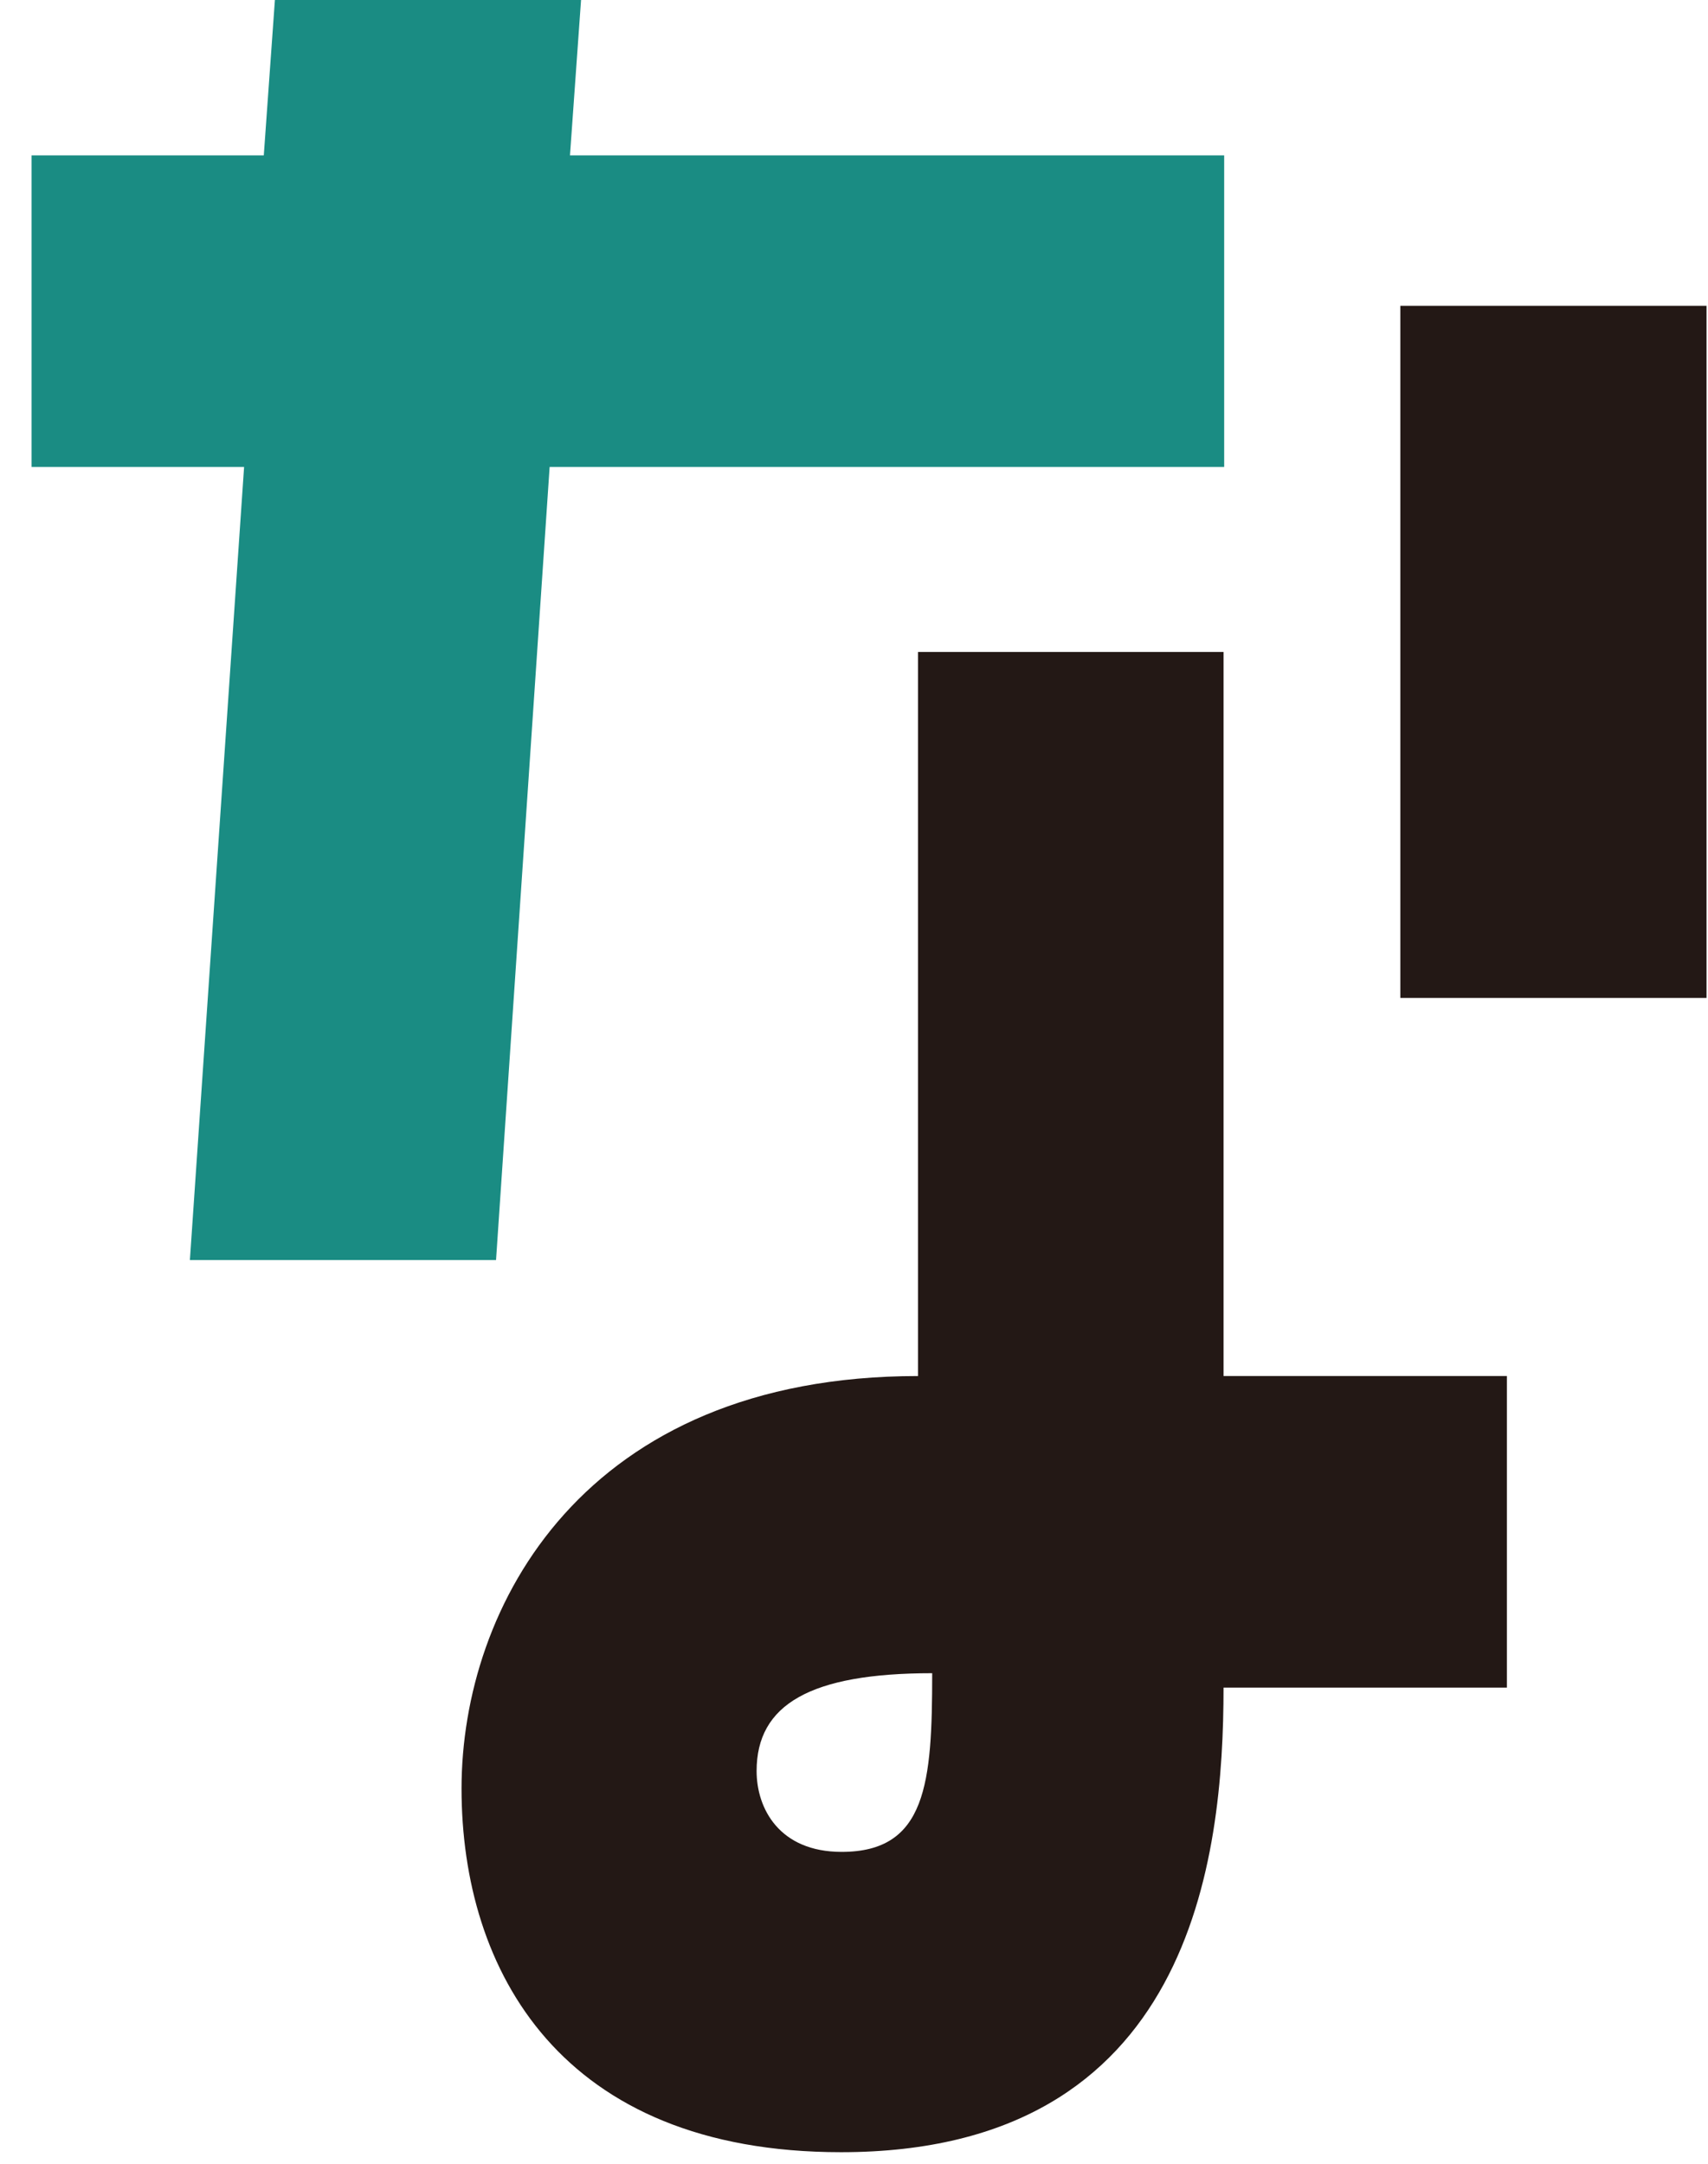
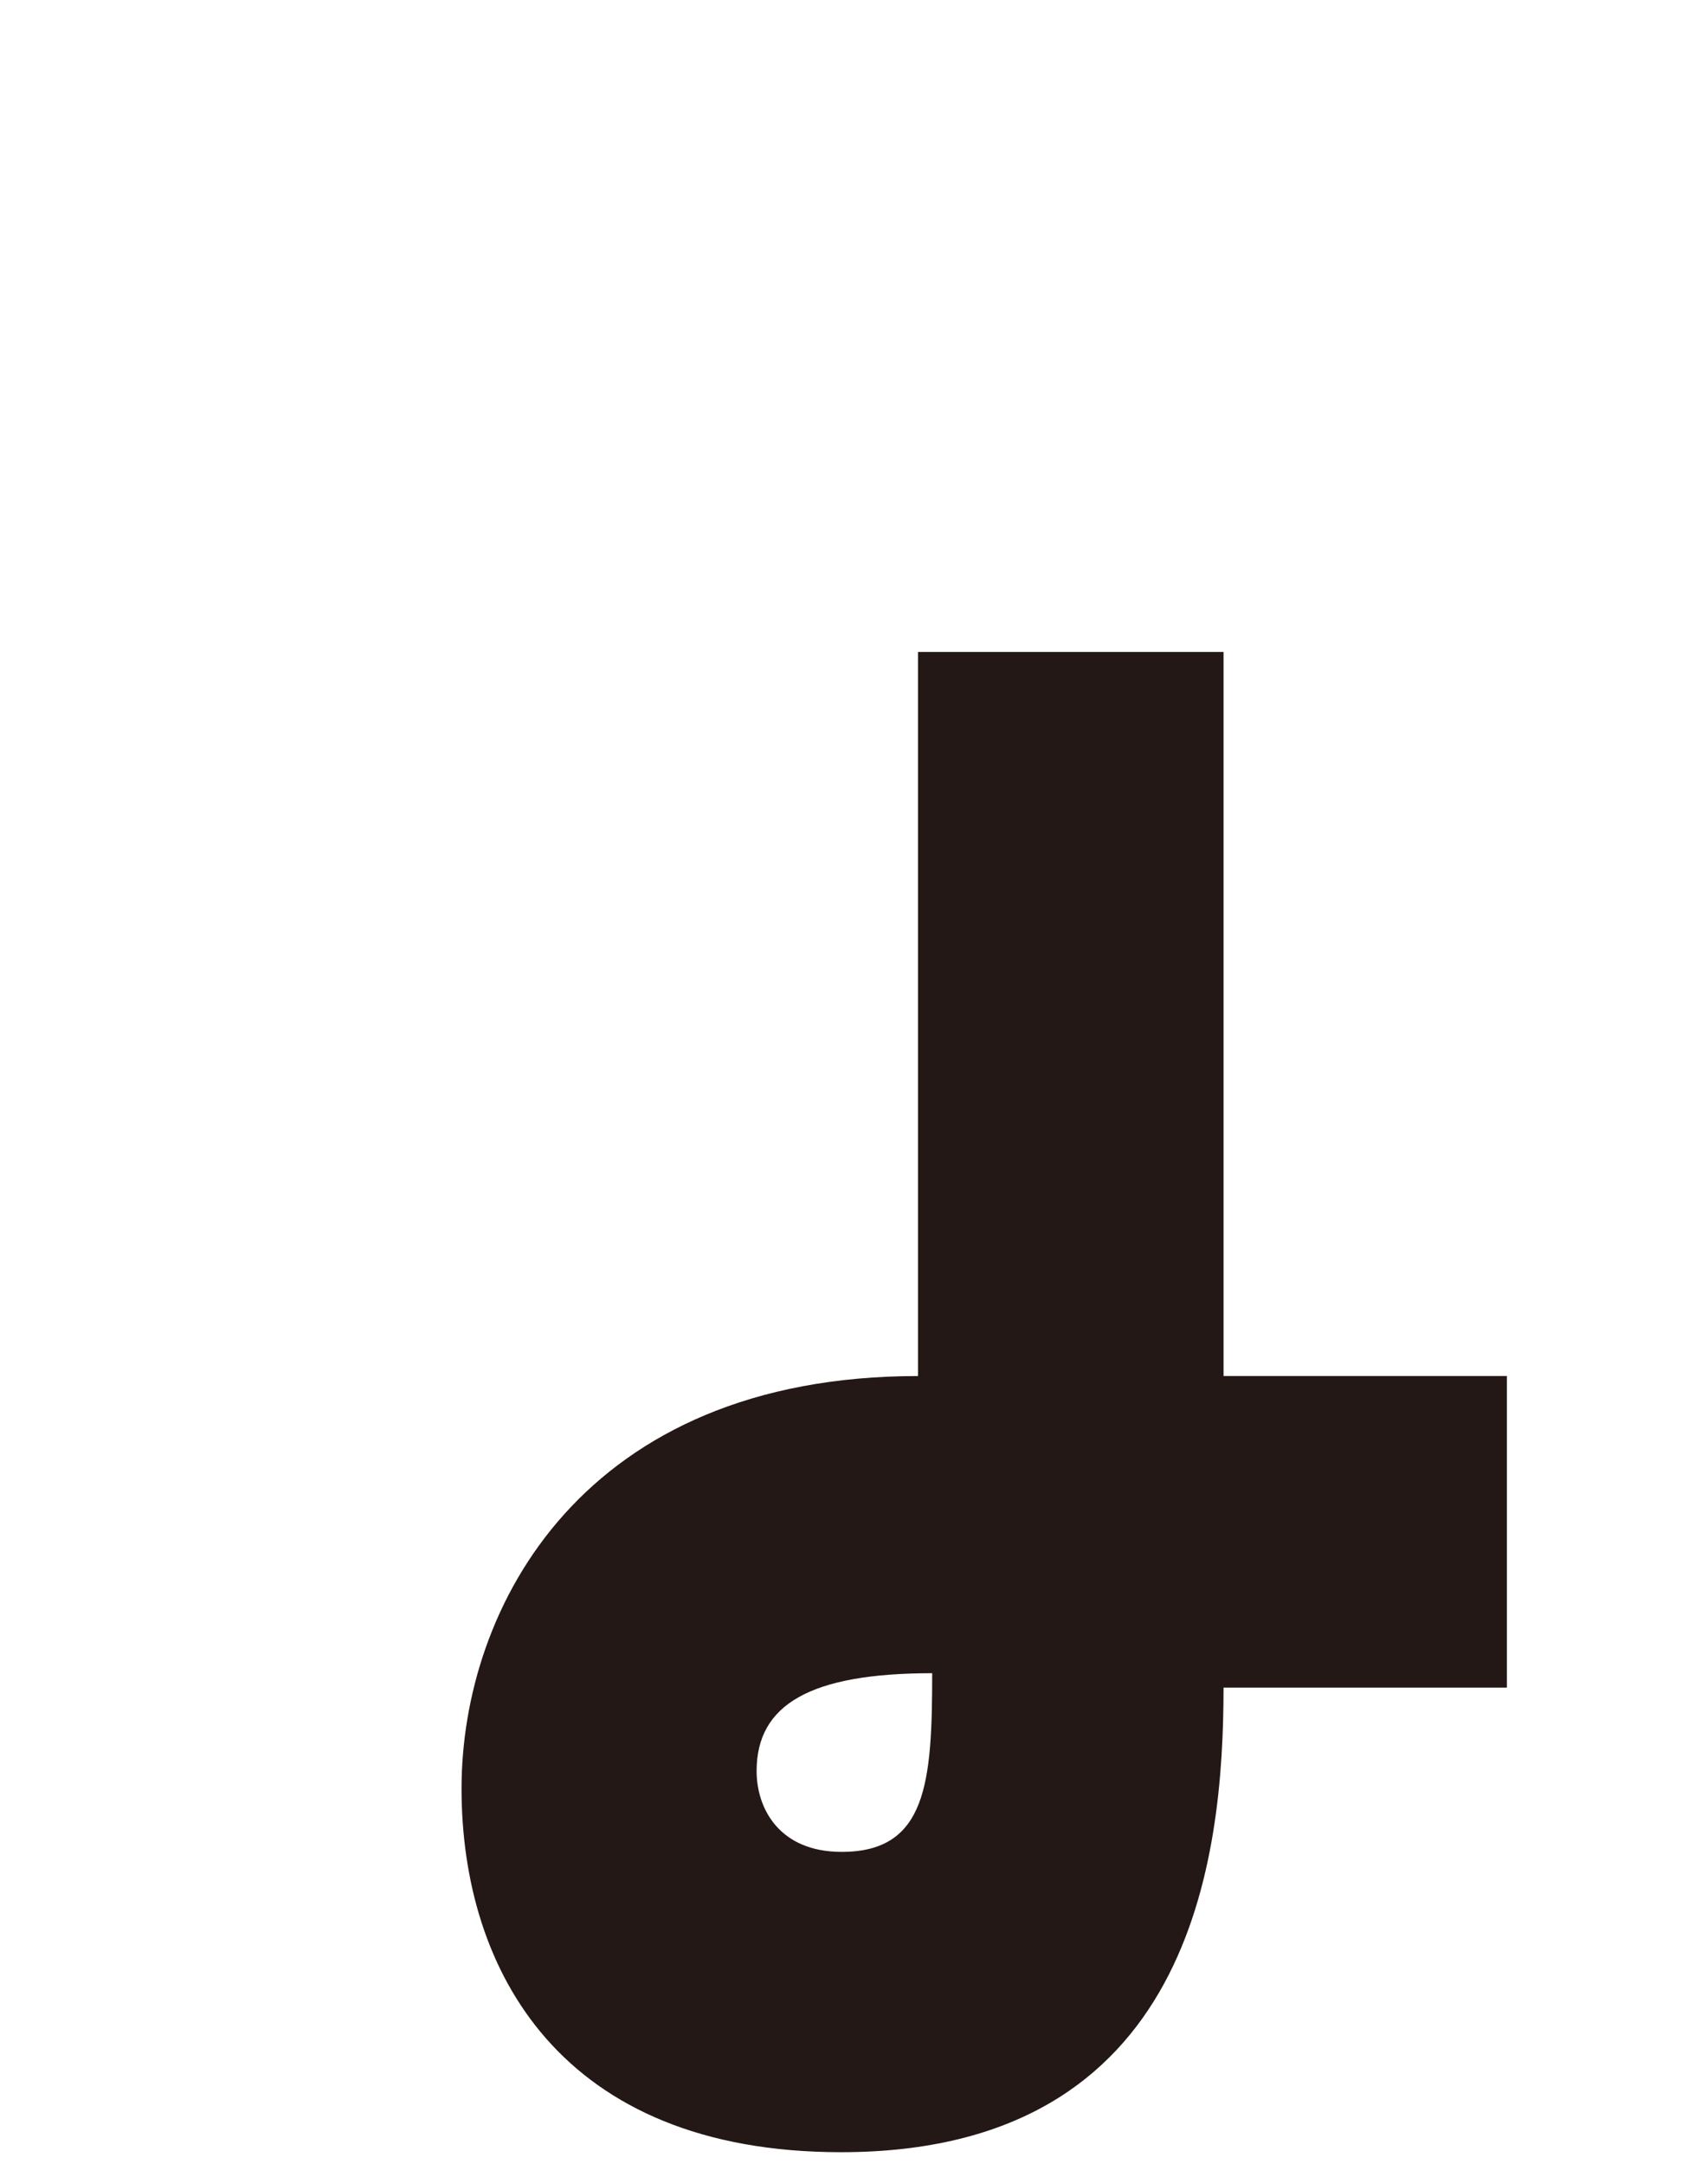
<svg xmlns="http://www.w3.org/2000/svg" width="45" height="57" viewBox="0 0 45 57" fill="none">
-   <path d="M13.069 33.193L14.481 12.301H32.253V4.093H15.017L15.309 -0.003H7.243L6.95 4.093H0.832V12.301H6.431L5.003 33.193H13.069Z" fill="#1A8C83" />
  <path d="M32.252 17.174H24.186V36.249C15.373 36.249 12.16 42.327 12.16 47.116C12.16 51.906 14.773 56.695 22.158 56.695C31.409 56.695 32.236 48.949 32.236 44.457H39.702V36.249H32.236V17.174H32.252ZM22.174 48.784C20.535 48.784 19.934 47.645 19.934 46.654C19.934 44.903 21.346 44.077 24.56 44.077C24.56 46.968 24.414 48.784 22.174 48.784Z" fill="#231815" />
-   <path d="M44.961 8.056H36.894V26.289H44.961V8.056Z" fill="#231815" />
</svg>